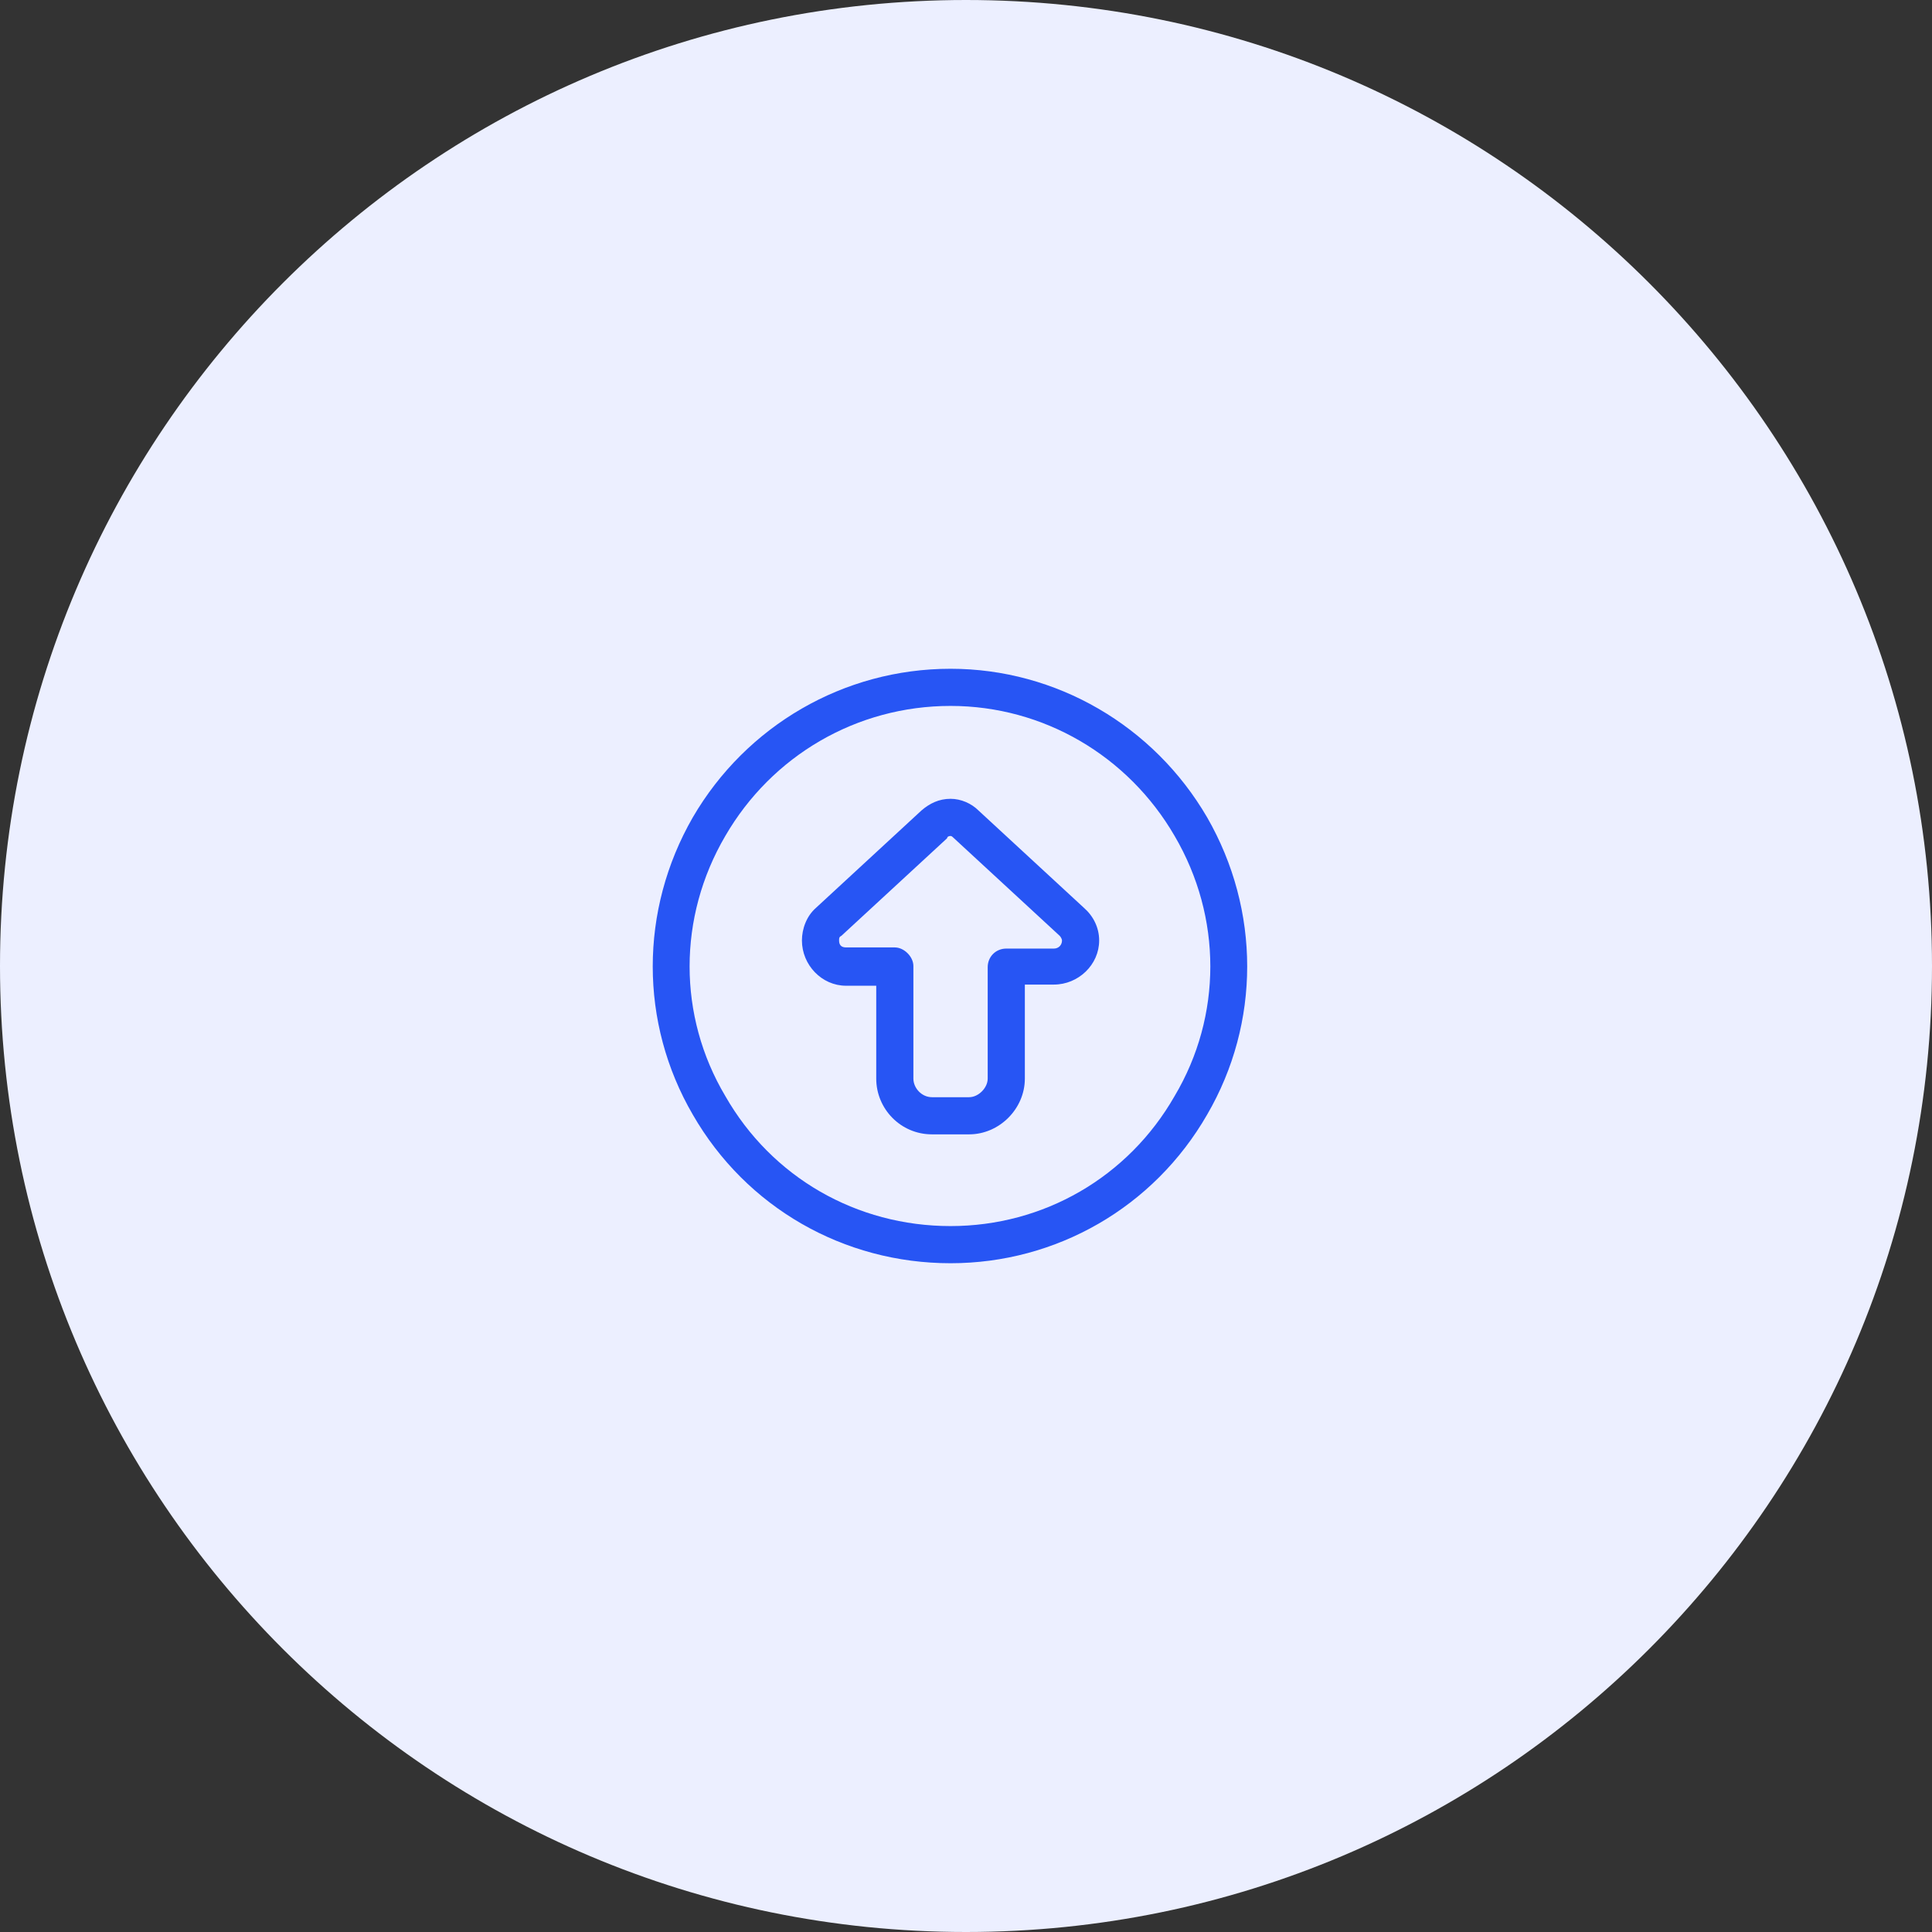
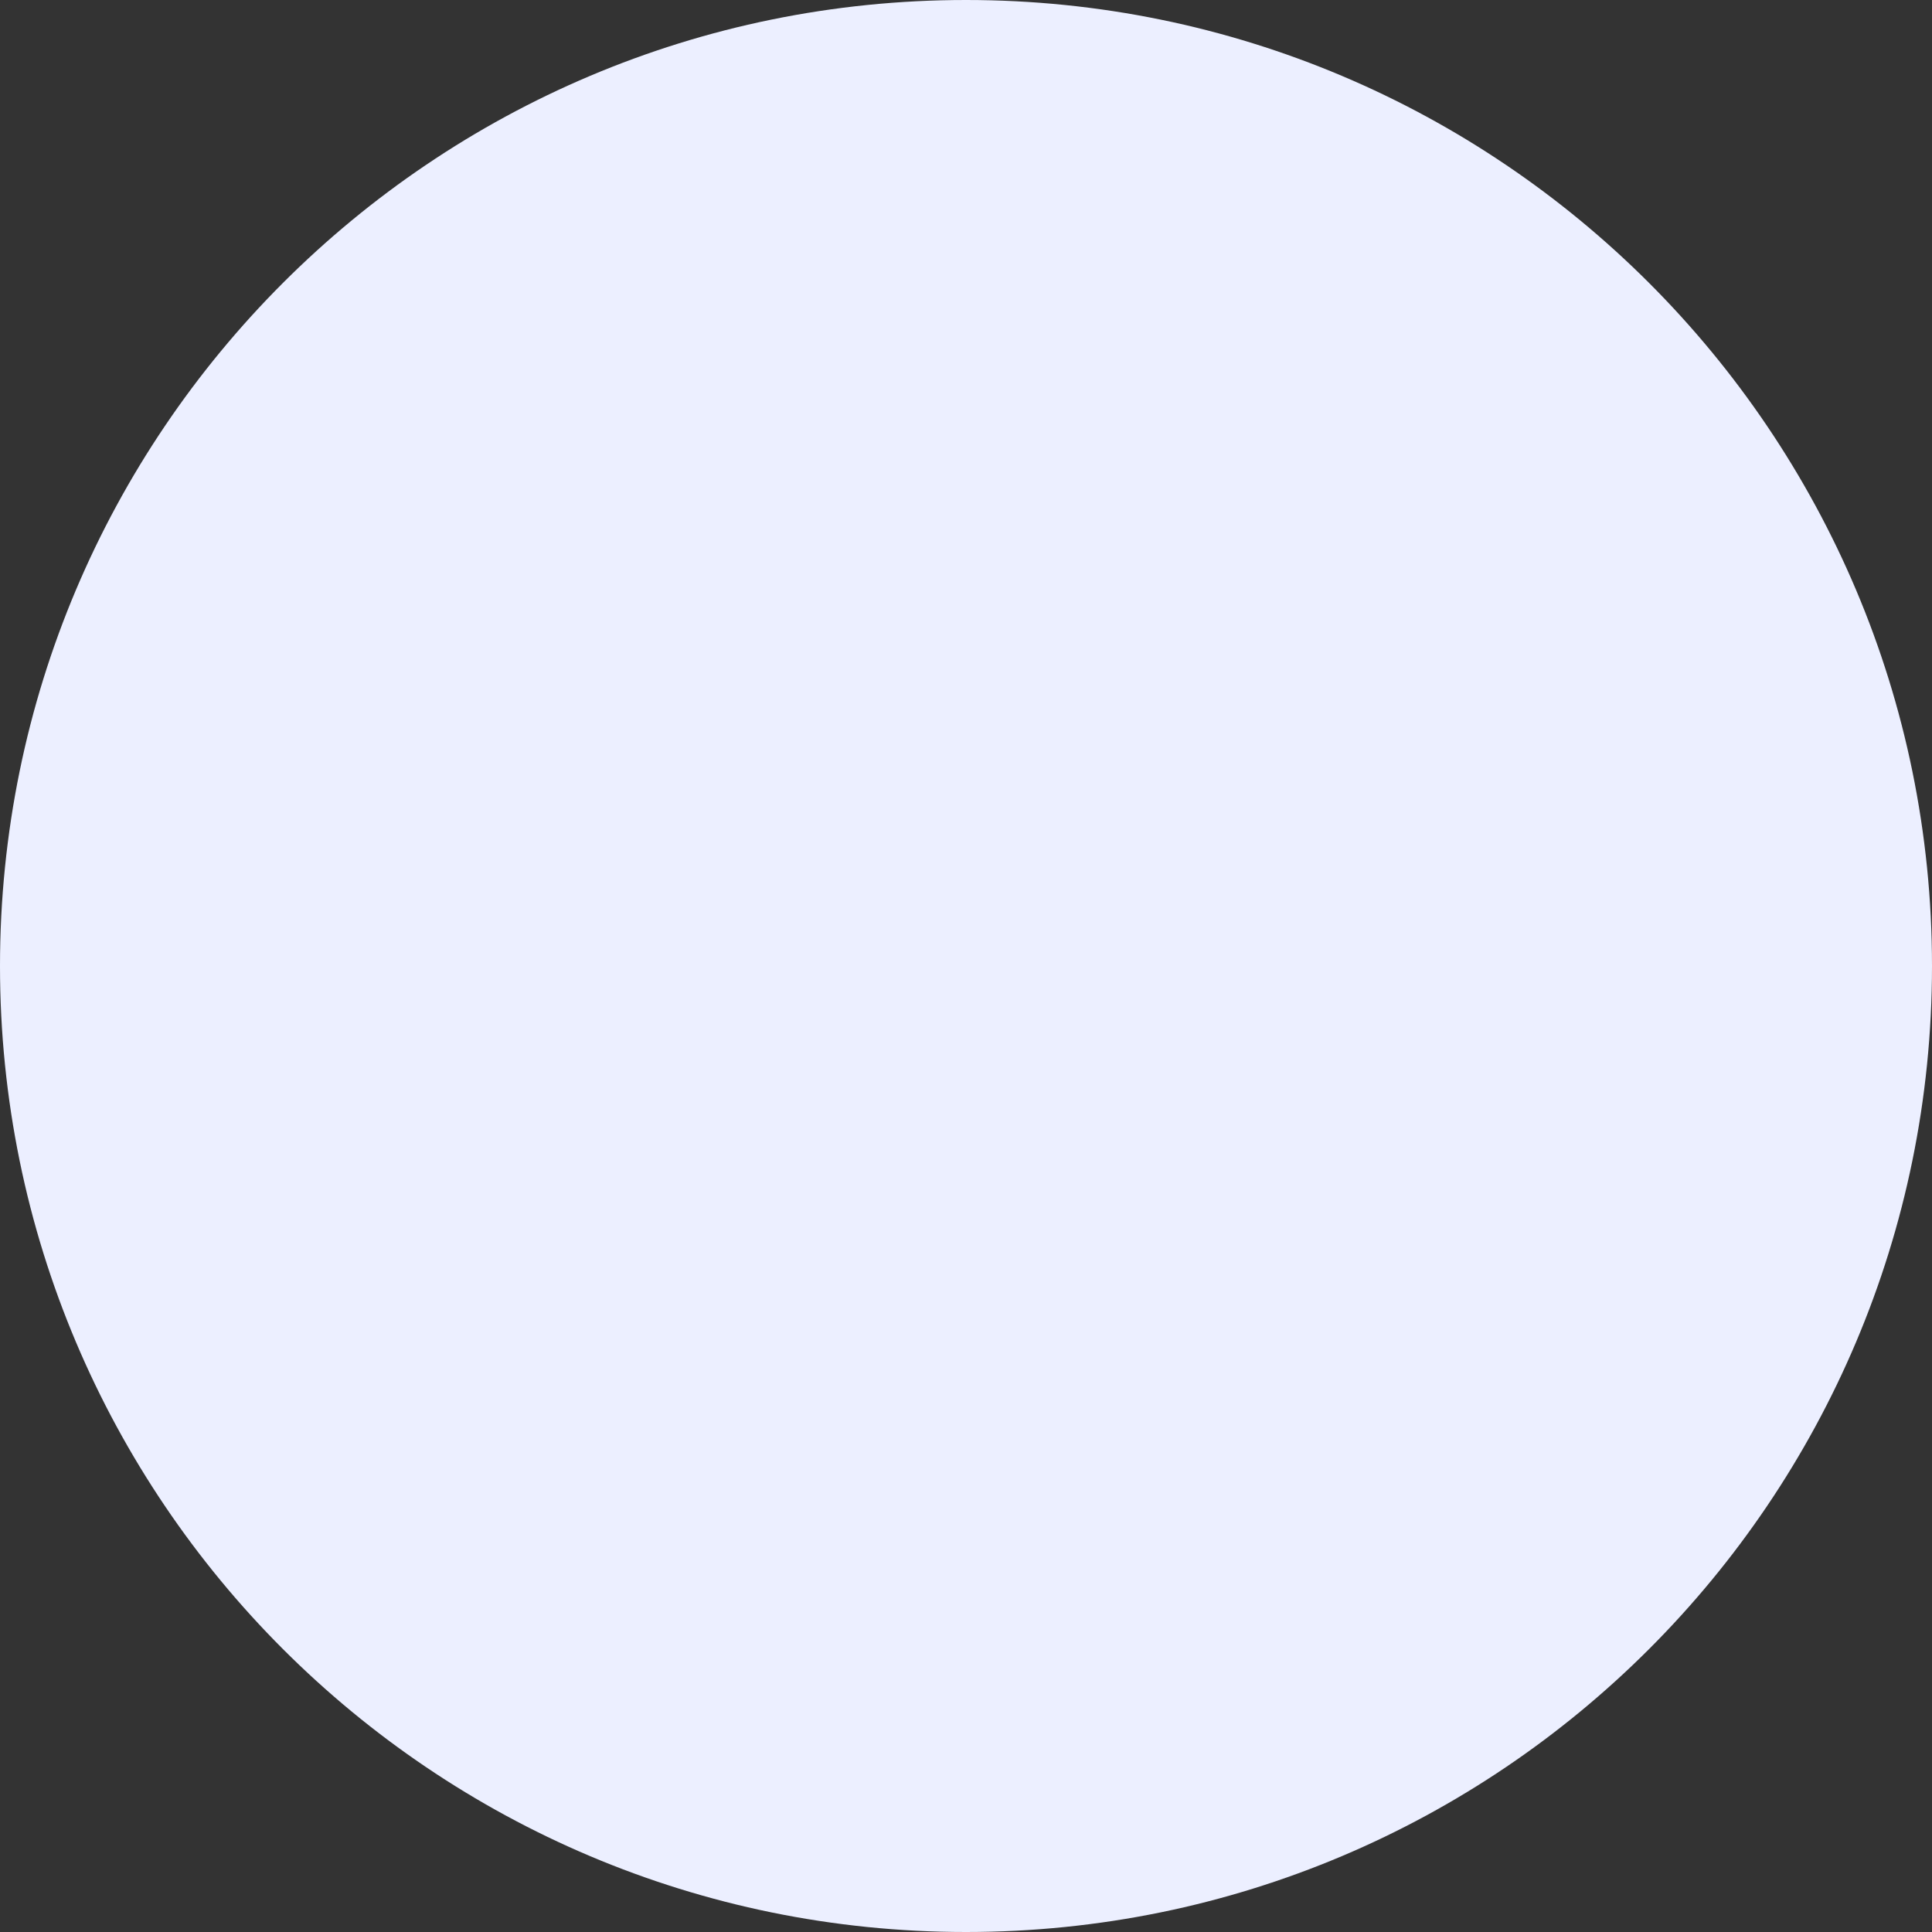
<svg xmlns="http://www.w3.org/2000/svg" width="130" height="130" viewBox="0 0 130 130" fill="none">
  <rect x="0" y="0" width="130" height="130" fill="#333333" stroke="none" />
  <path d="M0 65C0 29.102 29.102 0 65 0V0C100.899 0 130 29.102 130 65V65C130 100.899 100.899 130 65 130V130C29.102 130 0 100.899 0 65V65Z" fill="#ECEFFF" />
-   <path d="M63.96 47.5C57.632 47.5 51.929 50.859 48.804 56.25C45.601 61.719 45.601 68.359 48.804 73.75C51.929 79.219 57.632 82.5 63.96 82.5C70.21 82.5 75.913 79.219 79.038 73.75C82.241 68.359 82.241 61.719 79.038 56.25C75.913 50.859 70.21 47.5 63.96 47.5ZM63.96 85C56.773 85 50.21 81.25 46.616 75C43.023 68.828 43.023 61.25 46.616 55C50.21 48.828 56.773 45 63.96 45C71.069 45 77.632 48.828 81.226 55C84.819 61.25 84.819 68.828 81.226 75C77.632 81.25 71.069 85 63.96 85ZM63.96 53.75C64.663 53.75 65.366 54.062 65.835 54.531L72.944 61.094C73.569 61.641 73.96 62.422 73.96 63.281C73.96 64.922 72.554 66.25 70.913 66.25H68.96V72.578C68.96 74.609 67.241 76.328 65.21 76.328H62.71C60.601 76.328 58.96 74.609 58.96 72.578V66.328H56.929C55.288 66.328 53.96 64.922 53.96 63.281C53.96 62.5 54.273 61.641 54.898 61.094L62.007 54.531C62.554 54.062 63.179 53.75 63.96 53.75ZM63.726 56.406L56.616 62.969C56.46 63.047 56.46 63.125 56.46 63.281C56.46 63.594 56.616 63.75 56.929 63.75H60.21C60.835 63.75 61.46 64.375 61.46 65V72.578C61.46 73.203 62.007 73.828 62.71 73.828H65.21C65.835 73.828 66.46 73.203 66.46 72.578V65.078C66.46 64.375 67.007 63.828 67.71 63.828H70.913C71.226 63.828 71.46 63.594 71.46 63.281C71.46 63.203 71.382 63.047 71.304 62.969L64.194 56.406C64.116 56.328 64.038 56.25 63.96 56.25C63.804 56.25 63.726 56.328 63.726 56.406Z" fill="#2755F4" />
</svg>